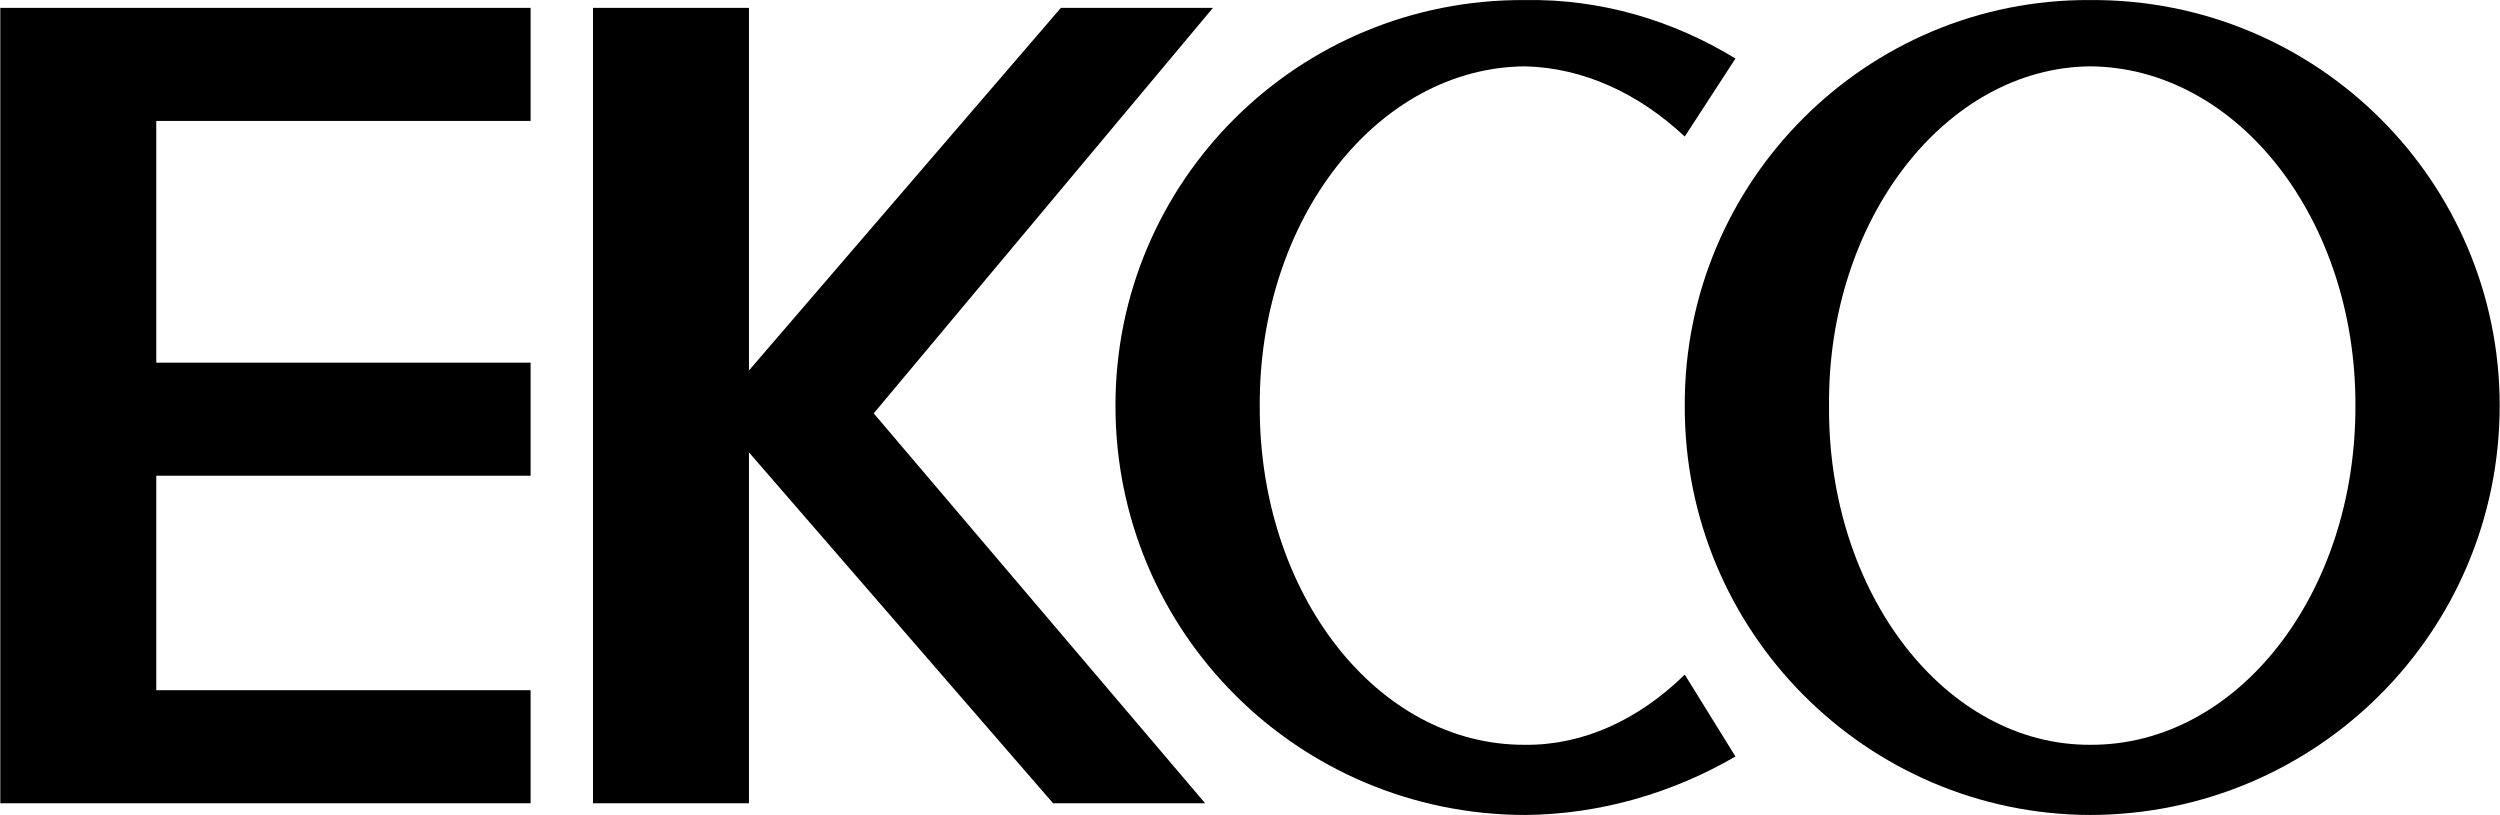
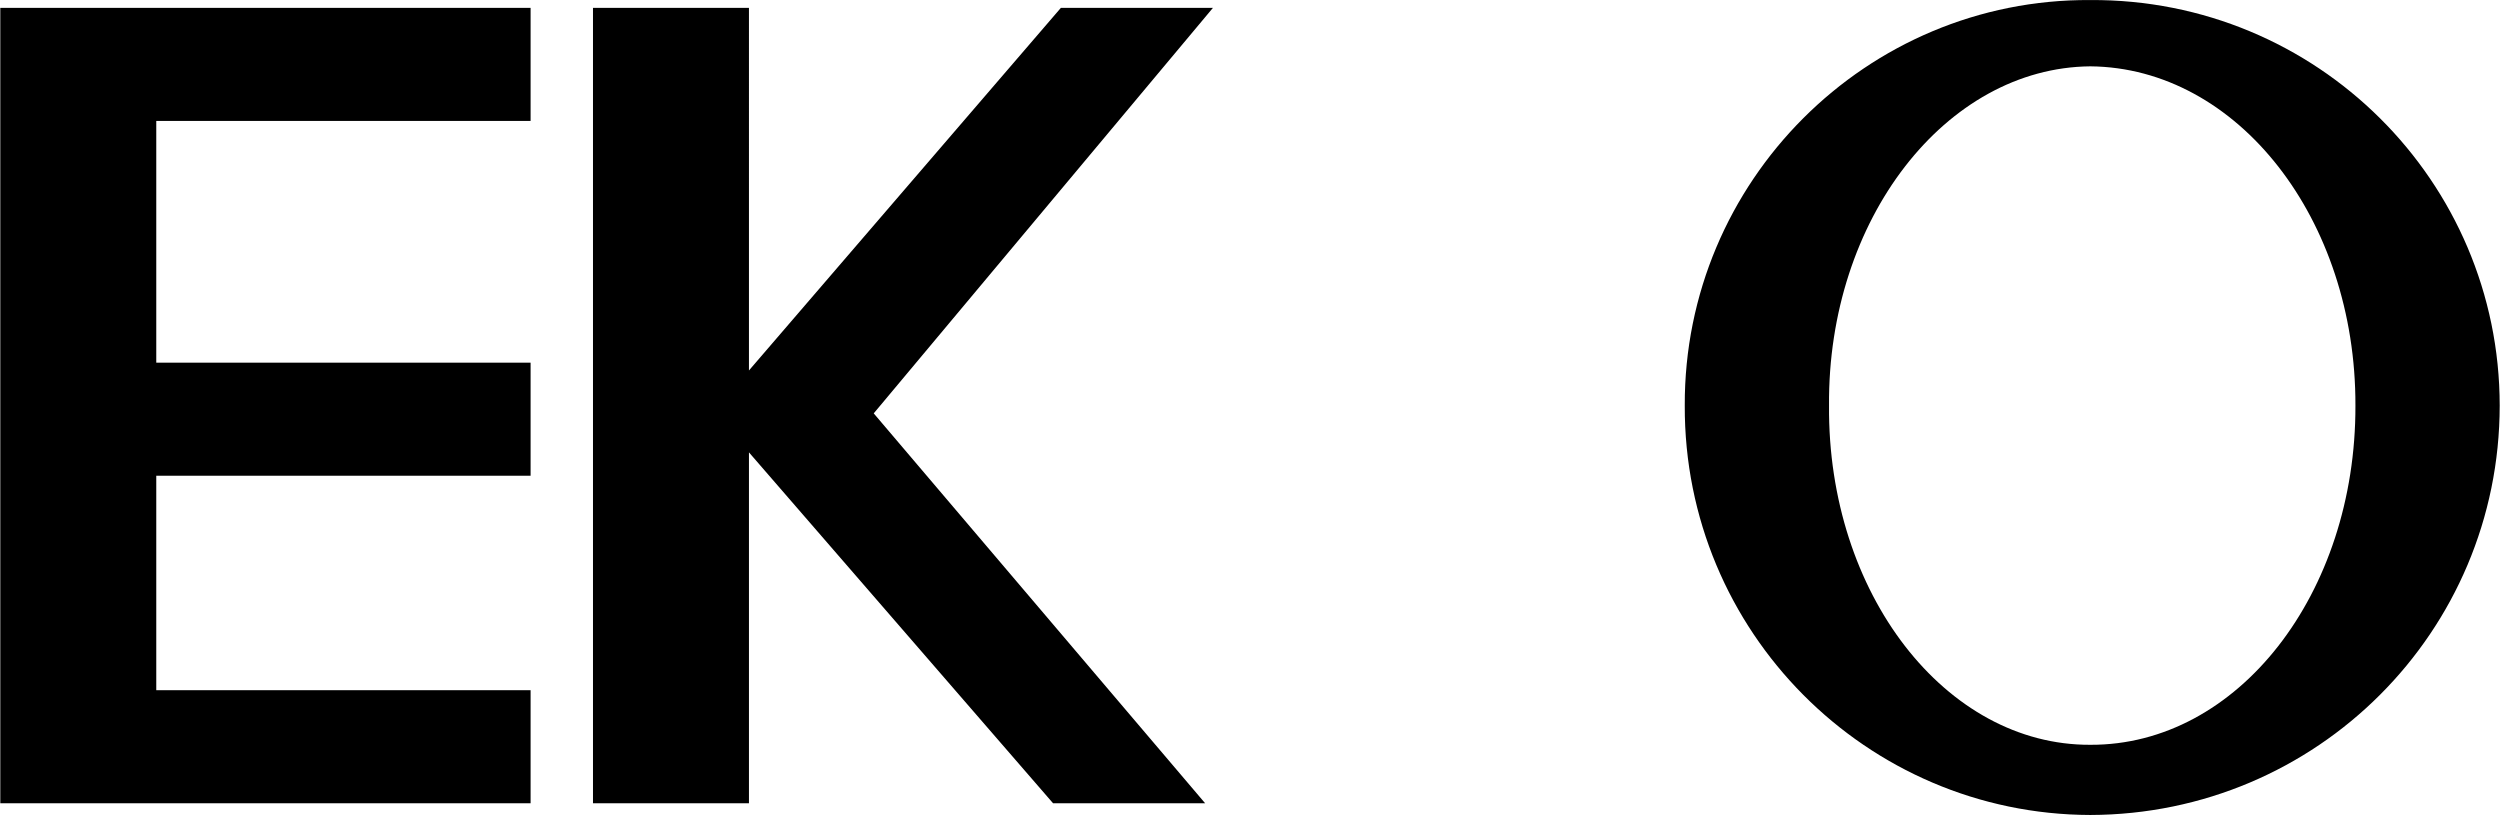
<svg xmlns="http://www.w3.org/2000/svg" width="2500" height="815" viewBox="0 0 153.84 50.164">
  <path d="M0 .483h32.64v6.96H9.6v14.88h23.04v6.96H9.6v13.2h23.04v6.96H0zM36.48.483v48.96h9.6v-21.6l18.72 21.6h9.36l-20.4-24L74.64.483h-9.36l-19.2 22.32V.483zM128.64 4.083c9.072.08 16.353 9.42 16.32 20.88.033 11.58-7.248 20.92-16.32 20.88-8.892.04-16.173-9.3-16.08-20.88-.093-11.46 7.188-20.799 16.08-20.88V.003c-13.773-.082-25.012 11.157-24.96 24.96-.052 13.923 11.187 25.162 24.96 25.2 13.953-.038 25.192-11.277 25.2-25.2-.008-13.803-11.247-25.042-25.2-24.96v4.08z" />
-   <path d="M68.64 24.963c-.012 13.923 11.227 25.162 25.2 25.2 4.661-.038 9.121-1.369 12.96-3.6l-3.12-5.04c-2.835 2.773-6.248 4.36-9.84 4.32-9.092.04-16.373-9.3-16.32-20.88-.053-11.46 7.228-20.8 16.32-20.88 3.592.08 7.005 1.667 9.84 4.32l3.12-4.8c-3.839-2.351-8.299-3.682-12.96-3.6-13.973-.082-25.212 11.158-25.2 24.96z" />
</svg>